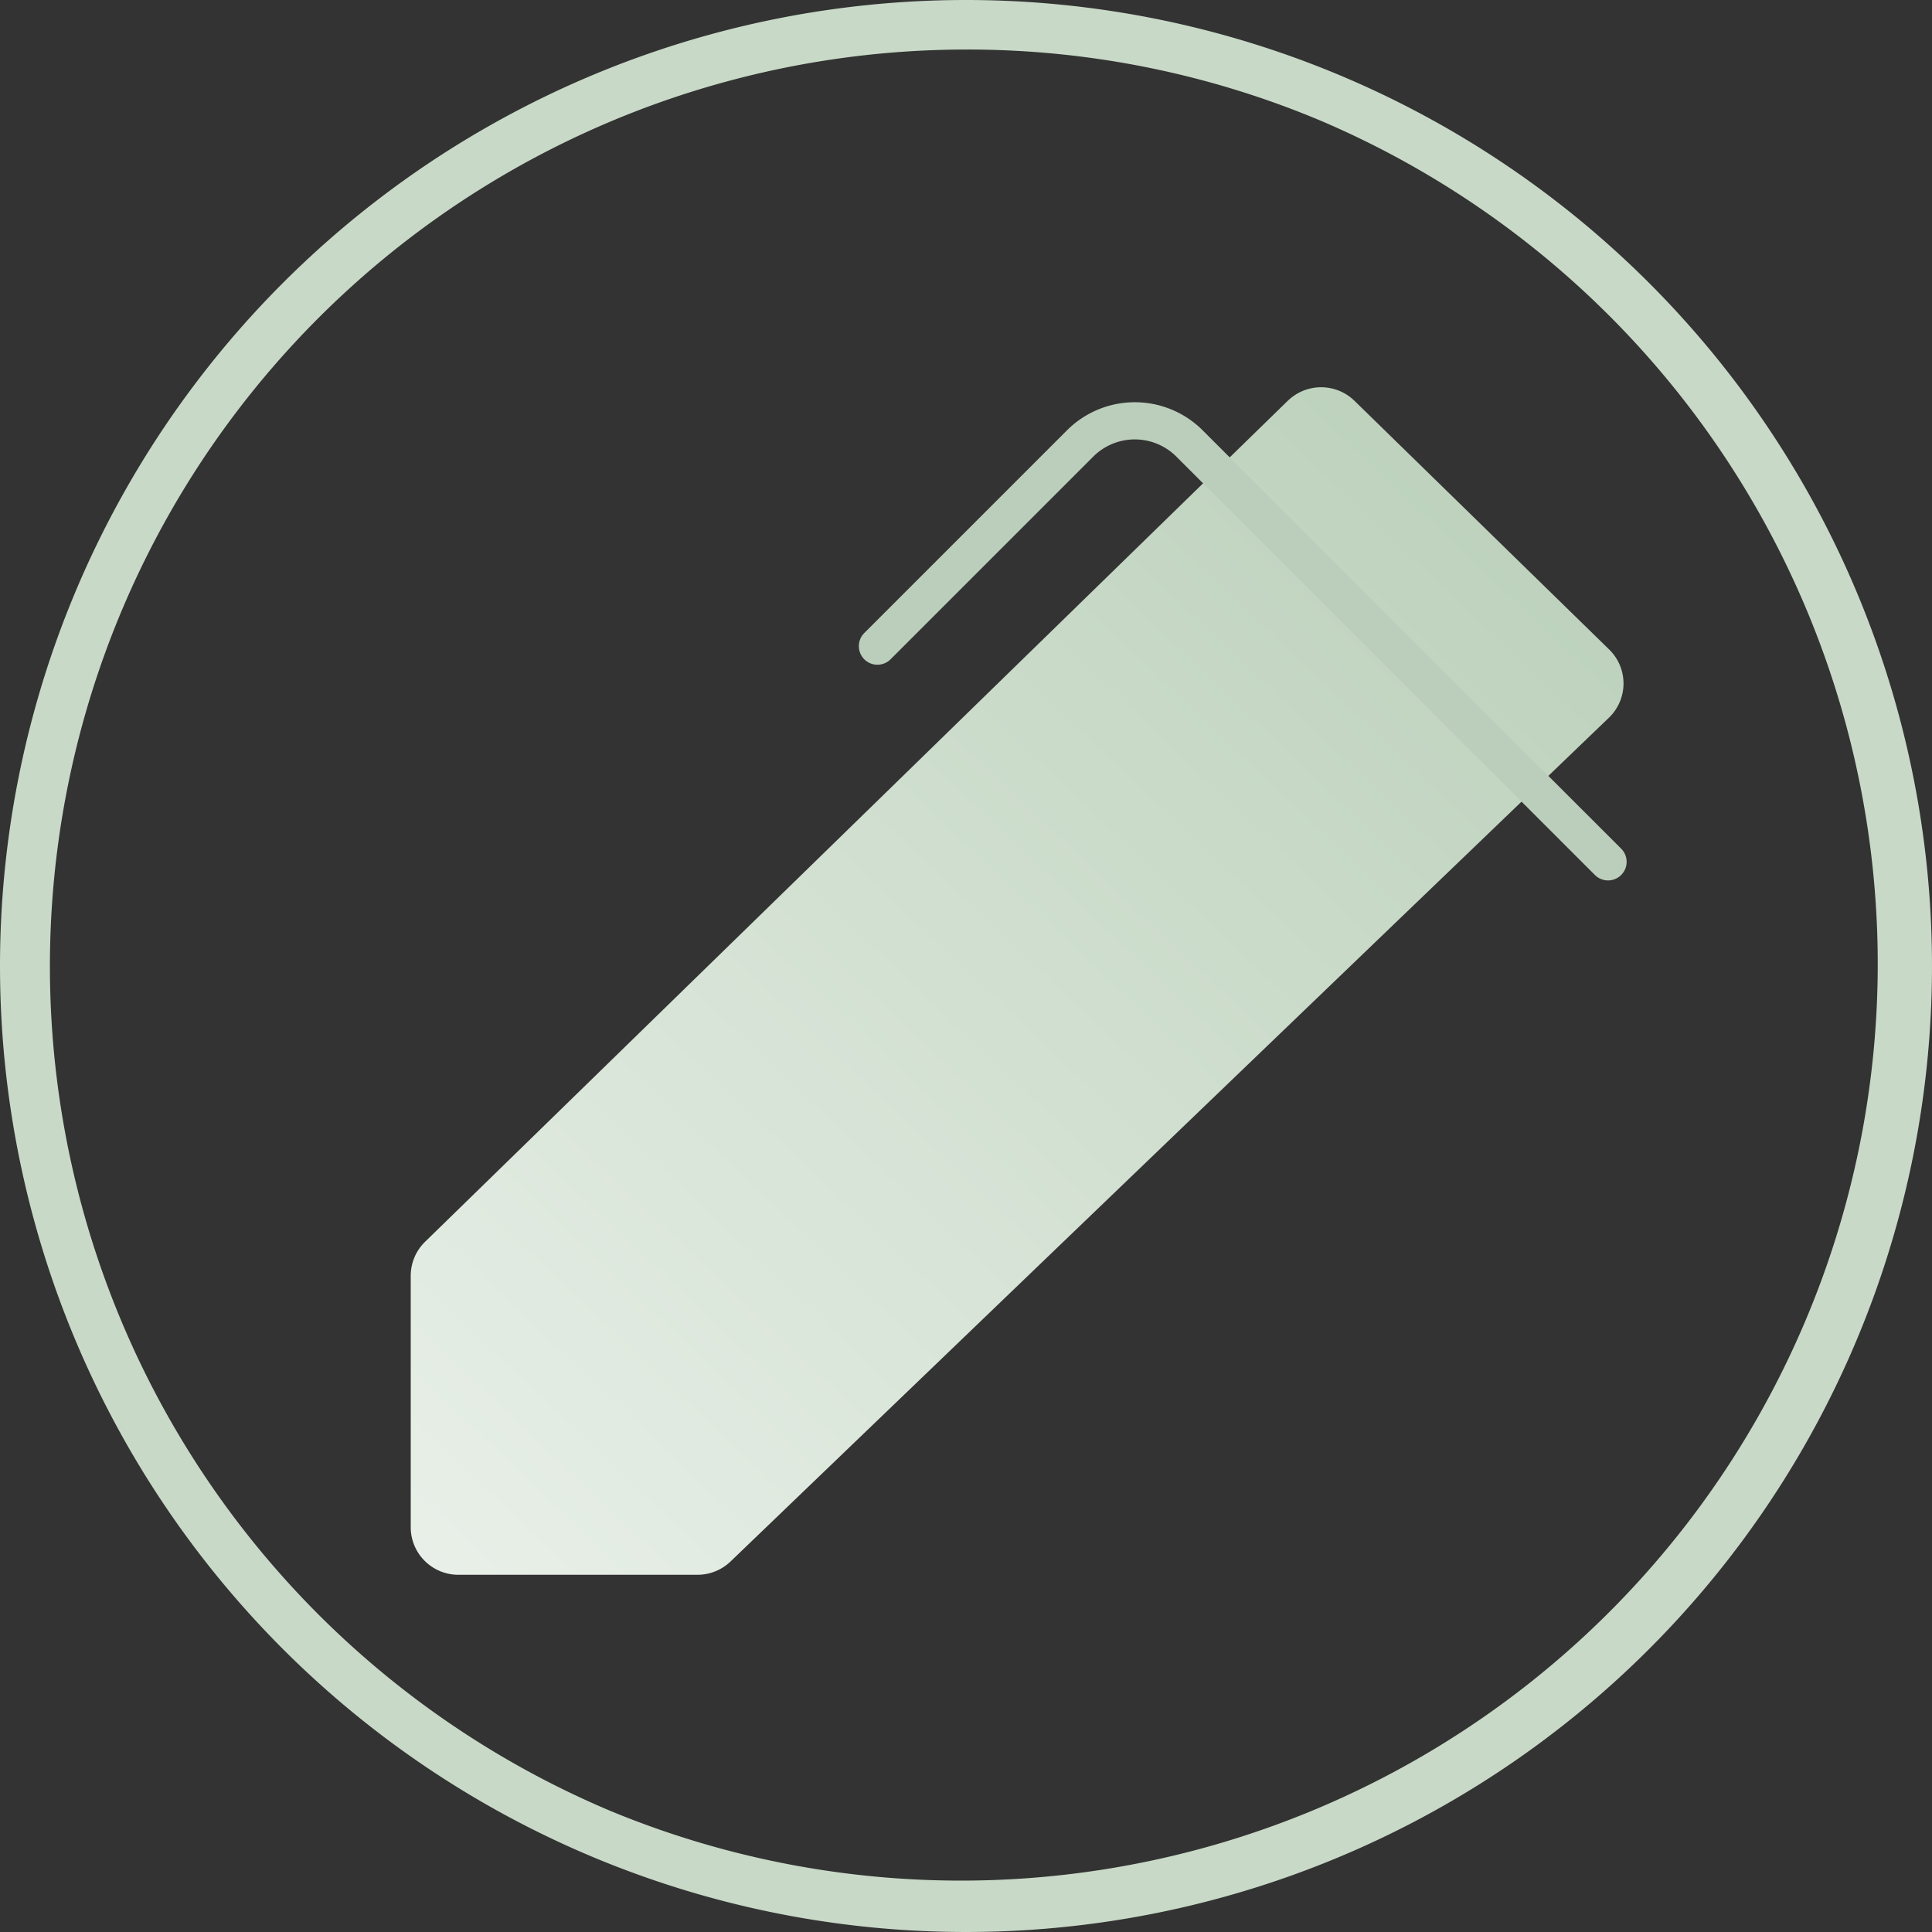
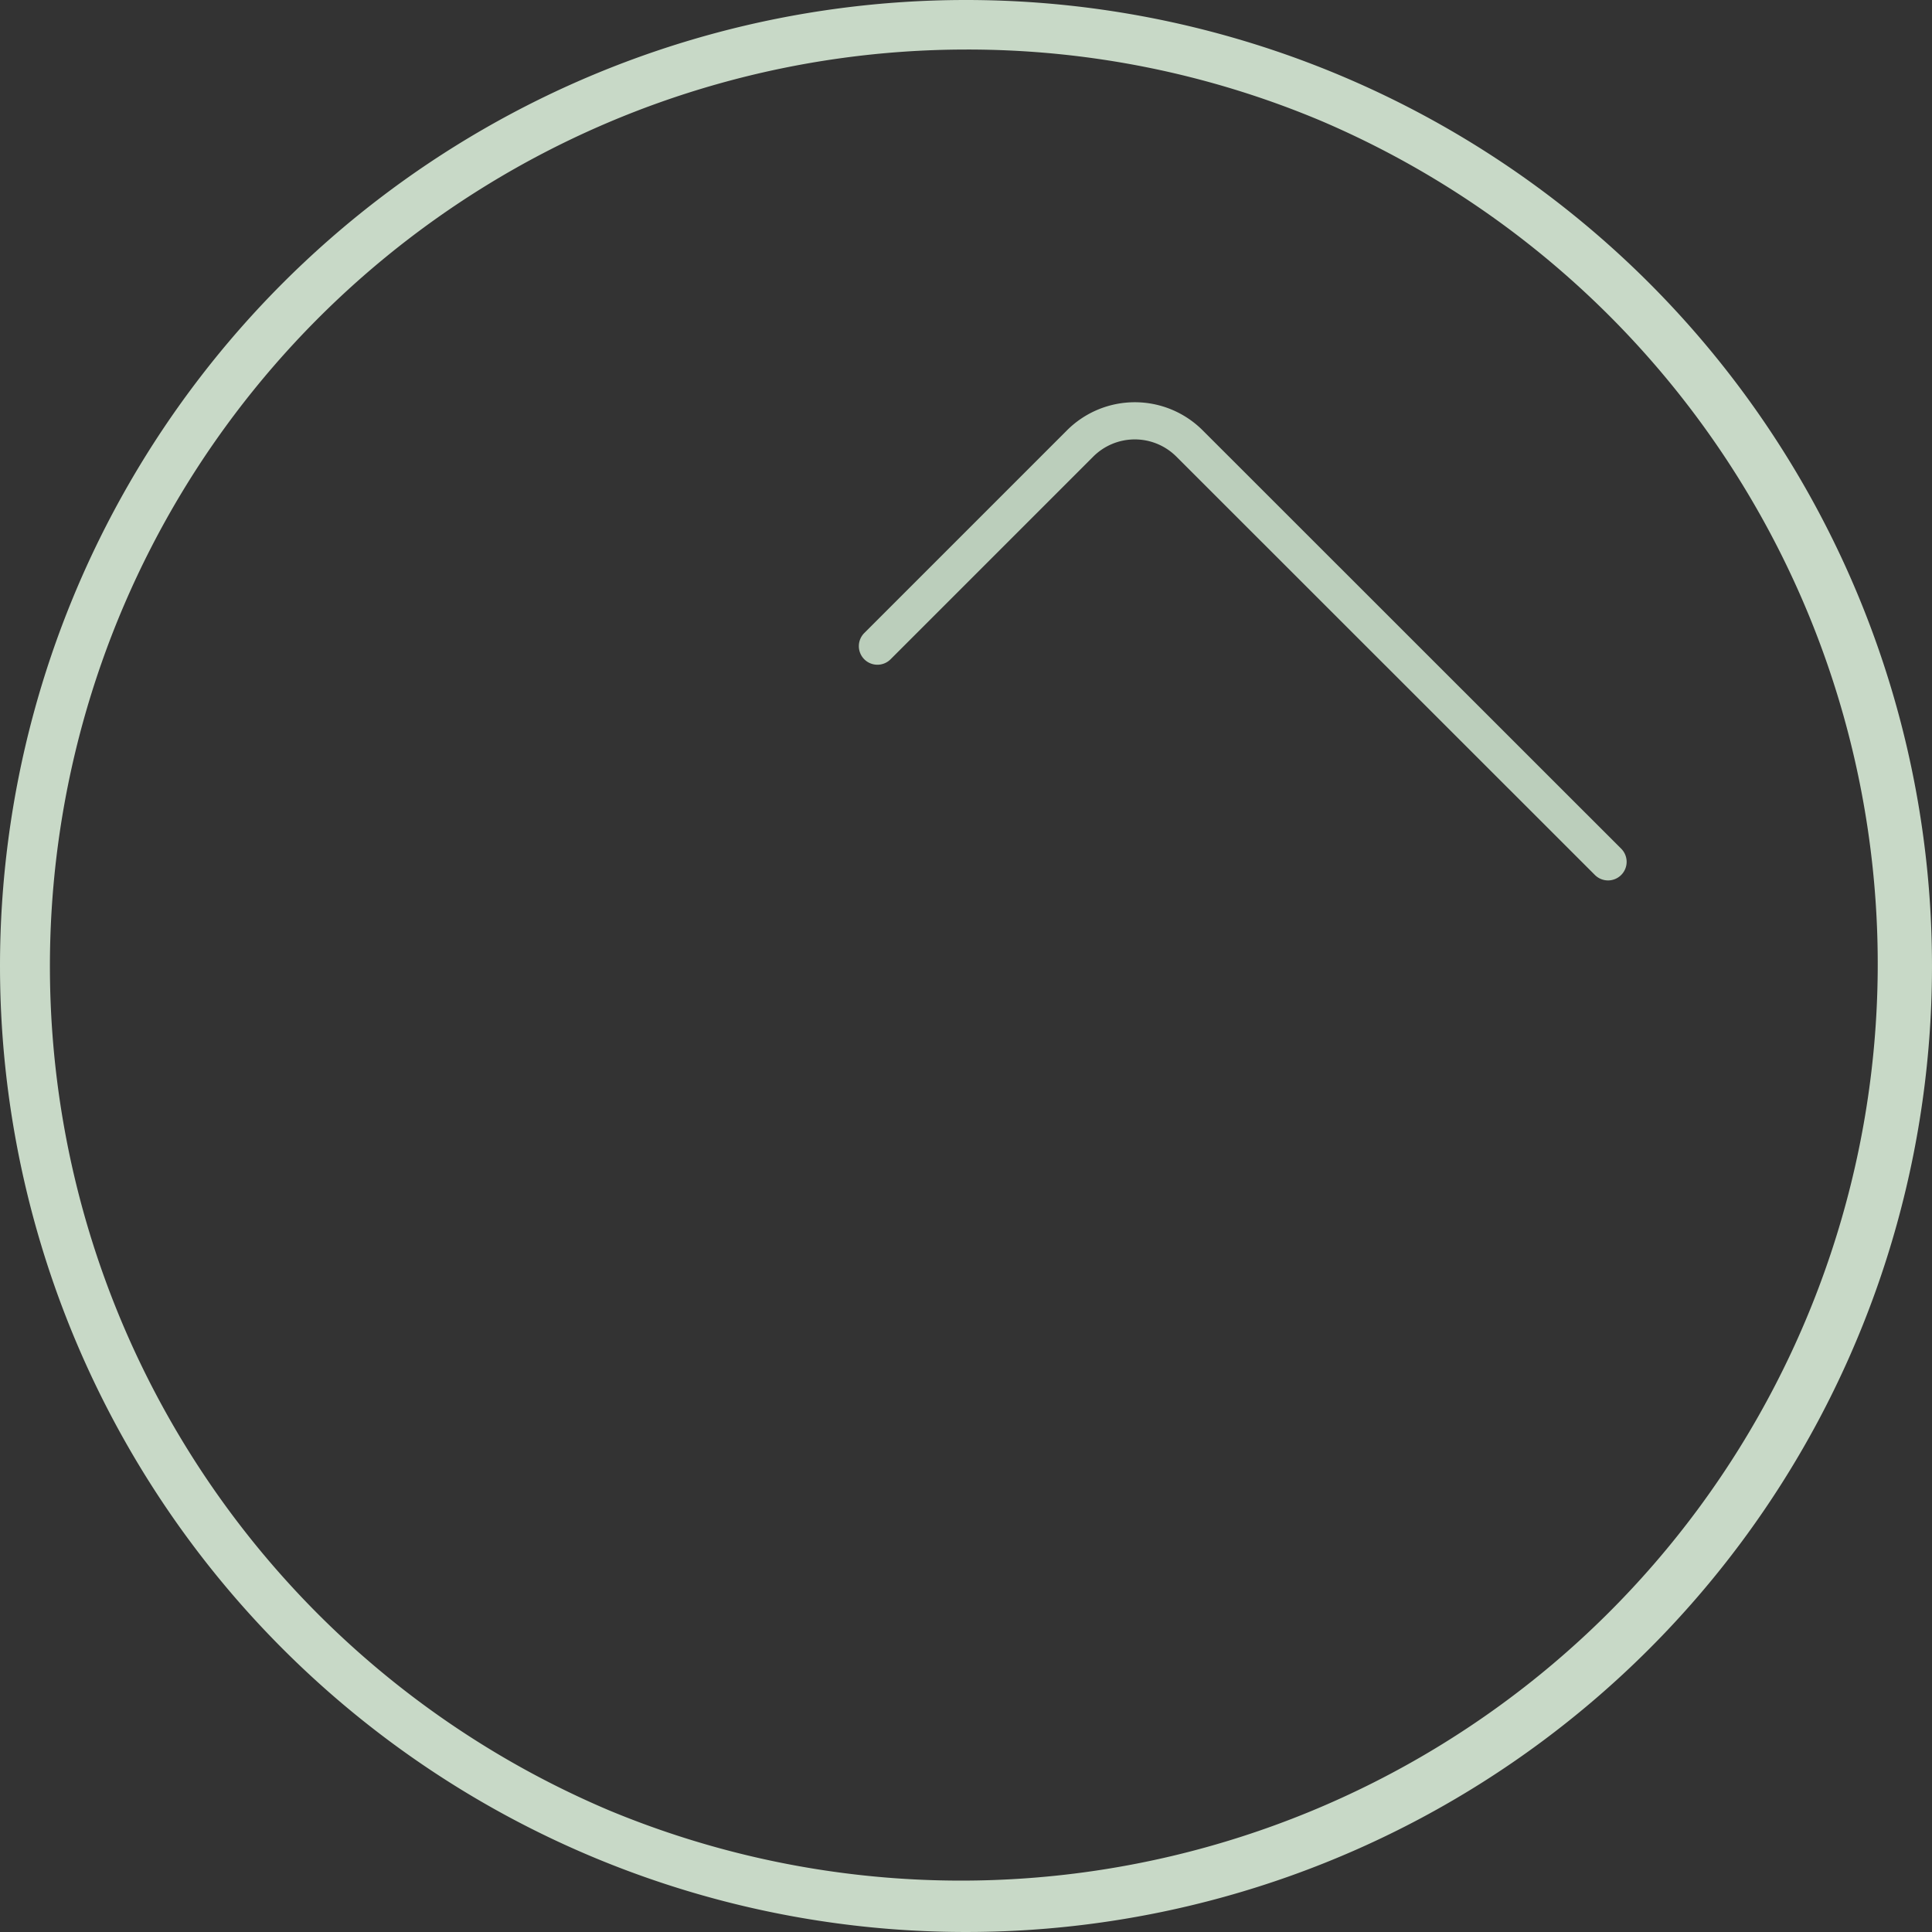
<svg xmlns="http://www.w3.org/2000/svg" width="78" height="78" viewBox="0 0 78 78">
  <rect x="0" y="0" width="78" height="78" fill="#333333" stroke="none" />
  <defs>
    <linearGradient id="linear-gradient" x1="-0.43" y1="1.489" x2="1.253" y2="-0.243" gradientUnits="objectBoundingBox">
      <stop offset="0" stop-color="#fff" />
      <stop offset="1" stop-color="#acc6ab" />
    </linearGradient>
  </defs>
  <g id="组_60961" data-name="组 60961" transform="translate(-1216 -17326.001)">
    <g id="组_60870" data-name="组 60870" transform="translate(1216.242 17326.242)">
      <path id="椭圆_5534" data-name="椭圆 5534" d="M39,2A37.01,37.01,0,0,0,24.6,73.093,37.01,37.01,0,0,0,53.4,4.907,36.766,36.766,0,0,0,39,2m0-2A39,39,0,1,1,0,39,39,39,0,0,1,39,0Z" transform="translate(-0.242 -0.241)" fill="#c8d9c7" />
-       <path id="路径_54599" data-name="路径 54599" d="M53.41,17.545,18.579,51.5A1.92,1.92,0,0,0,18,52.874v10.15a1.922,1.922,0,0,0,1.926,1.92h9.646a1.928,1.928,0,0,0,1.334-.531L66.374,30.342a1.915,1.915,0,0,0,.012-2.753L56.1,17.546a1.929,1.929,0,0,0-2.689,0" transform="translate(-1.66 -1.607)" fill="url(#linear-gradient)" />
-       <rect id="矩形_34728" data-name="矩形 34728" width="20.381" height="29.02" transform="translate(26.296 28.033) rotate(-45)" fill="none" />
    </g>
    <path id="路径_54610" data-name="路径 54610" d="M14.7,27.765a.75.75,0,0,1-.75-.75L13.945,3.125A2.374,2.374,0,0,0,11.571.75H0A.75.75,0,0,1-.75,0,.75.75,0,0,1,0-.75H11.571a3.874,3.874,0,0,1,3.875,3.875l.005,23.891A.75.75,0,0,1,14.7,27.765Z" transform="translate(1251.424 17352.088) rotate(-45)" fill="#bbcebb" />
  </g>
</svg>